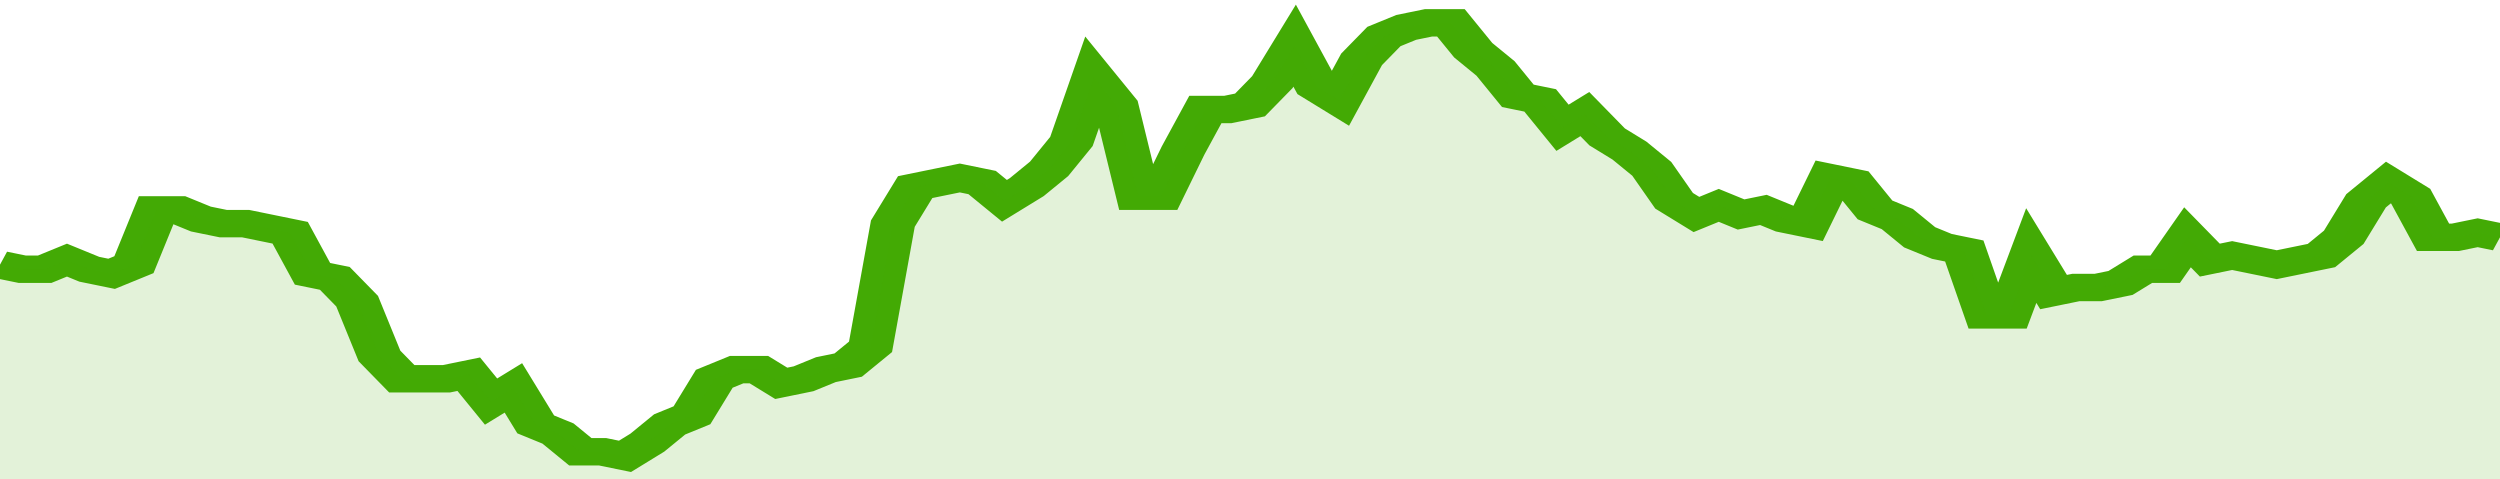
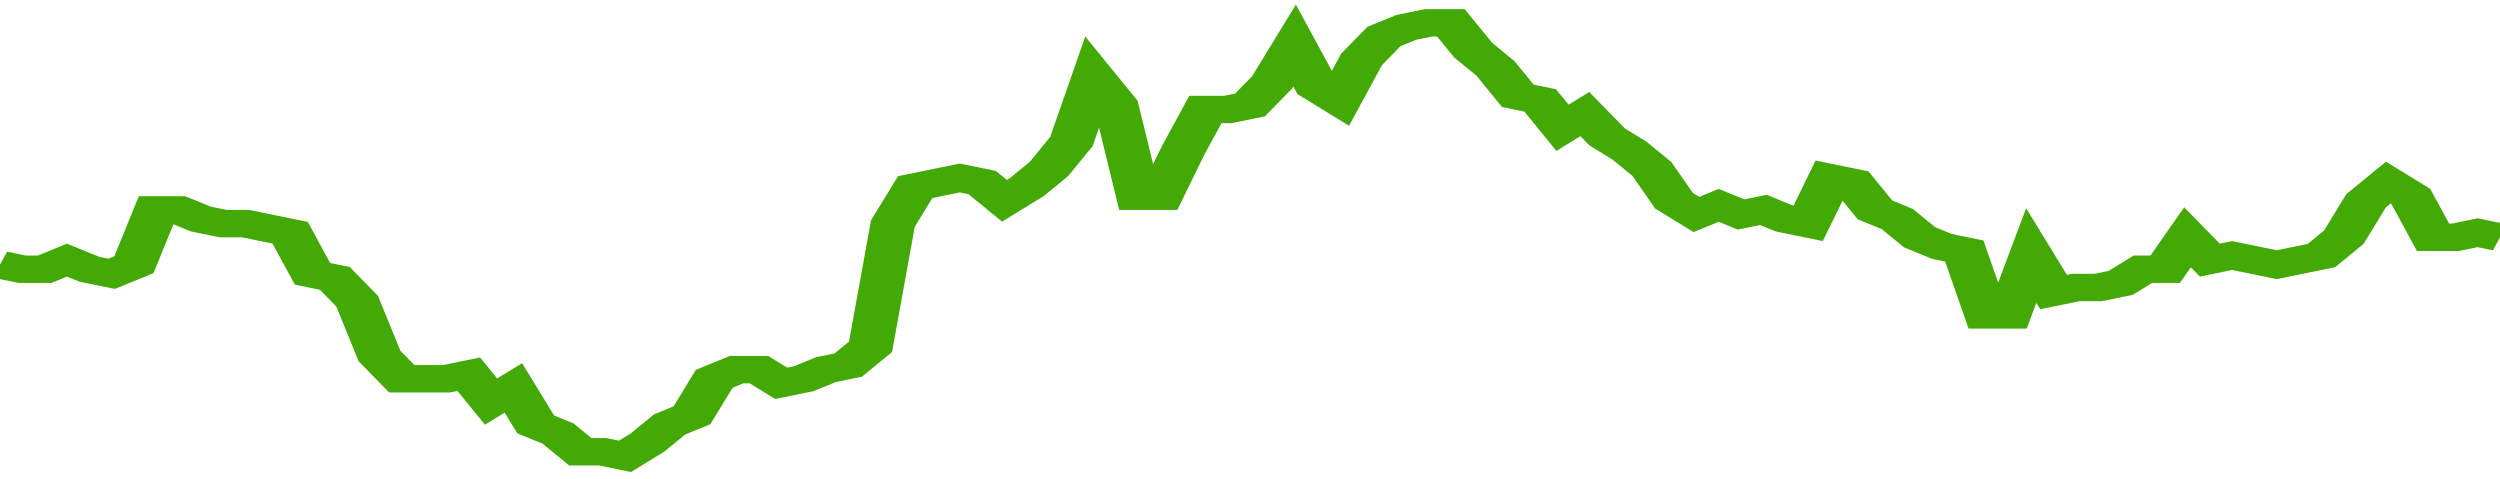
<svg xmlns="http://www.w3.org/2000/svg" viewBox="0 0 336 105" width="120" height="23" preserveAspectRatio="none">
  <polyline fill="none" stroke="#43AA05" stroke-width="6" points="0, 58 3, 59 6, 59 9, 57 12, 59 15, 60 18, 58 21, 46 24, 46 27, 48 30, 49 33, 49 36, 50 39, 51 42, 60 45, 61 48, 66 51, 78 54, 83 57, 83 60, 83 63, 82 66, 88 69, 85 72, 93 75, 95 78, 99 81, 99 84, 100 87, 97 90, 93 93, 91 96, 83 99, 81 102, 81 105, 84 108, 83 111, 81 114, 80 117, 76 120, 49 123, 41 126, 40 129, 39 132, 40 135, 44 138, 41 141, 37 144, 31 147, 17 150, 23 153, 43 156, 43 159, 33 162, 24 165, 24 168, 23 171, 18 174, 10 177, 19 180, 22 183, 13 186, 8 189, 6 192, 5 195, 5 198, 11 201, 15 204, 21 207, 22 210, 28 213, 25 216, 30 219, 33 222, 37 225, 44 228, 47 231, 45 234, 47 237, 46 240, 48 243, 49 246, 39 249, 40 252, 46 255, 48 258, 52 261, 54 264, 55 267, 69 270, 69 273, 56 276, 64 279, 63 282, 63 285, 62 288, 59 291, 59 294, 52 297, 57 300, 56 303, 57 306, 58 309, 57 312, 56 315, 52 318, 44 321, 40 324, 43 327, 52 330, 52 333, 51 336, 52 336, 52 "> </polyline>
-   <polygon fill="#43AA05" opacity="0.15" points="0, 105 0, 58 3, 59 6, 59 9, 57 12, 59 15, 60 18, 58 21, 46 24, 46 27, 48 30, 49 33, 49 36, 50 39, 51 42, 60 45, 61 48, 66 51, 78 54, 83 57, 83 60, 83 63, 82 66, 88 69, 85 72, 93 75, 95 78, 99 81, 99 84, 100 87, 97 90, 93 93, 91 96, 83 99, 81 102, 81 105, 84 108, 83 111, 81 114, 80 117, 76 120, 49 123, 41 126, 40 129, 39 132, 40 135, 44 138, 41 141, 37 144, 31 147, 17 150, 23 153, 43 156, 43 159, 33 162, 24 165, 24 168, 23 171, 18 174, 10 177, 19 180, 22 183, 13 186, 8 189, 6 192, 5 195, 5 198, 11 201, 15 204, 21 207, 22 210, 28 213, 25 216, 30 219, 33 222, 37 225, 44 228, 47 231, 45 234, 47 237, 46 240, 48 243, 49 246, 39 249, 40 252, 46 255, 48 258, 52 261, 54 264, 55 267, 69 270, 69 273, 56 276, 64 279, 63 282, 63 285, 62 288, 59 291, 59 294, 52 297, 57 300, 56 303, 57 306, 58 309, 57 312, 56 315, 52 318, 44 321, 40 324, 43 327, 52 330, 52 333, 51 336, 52 336, 105 " />
</svg>